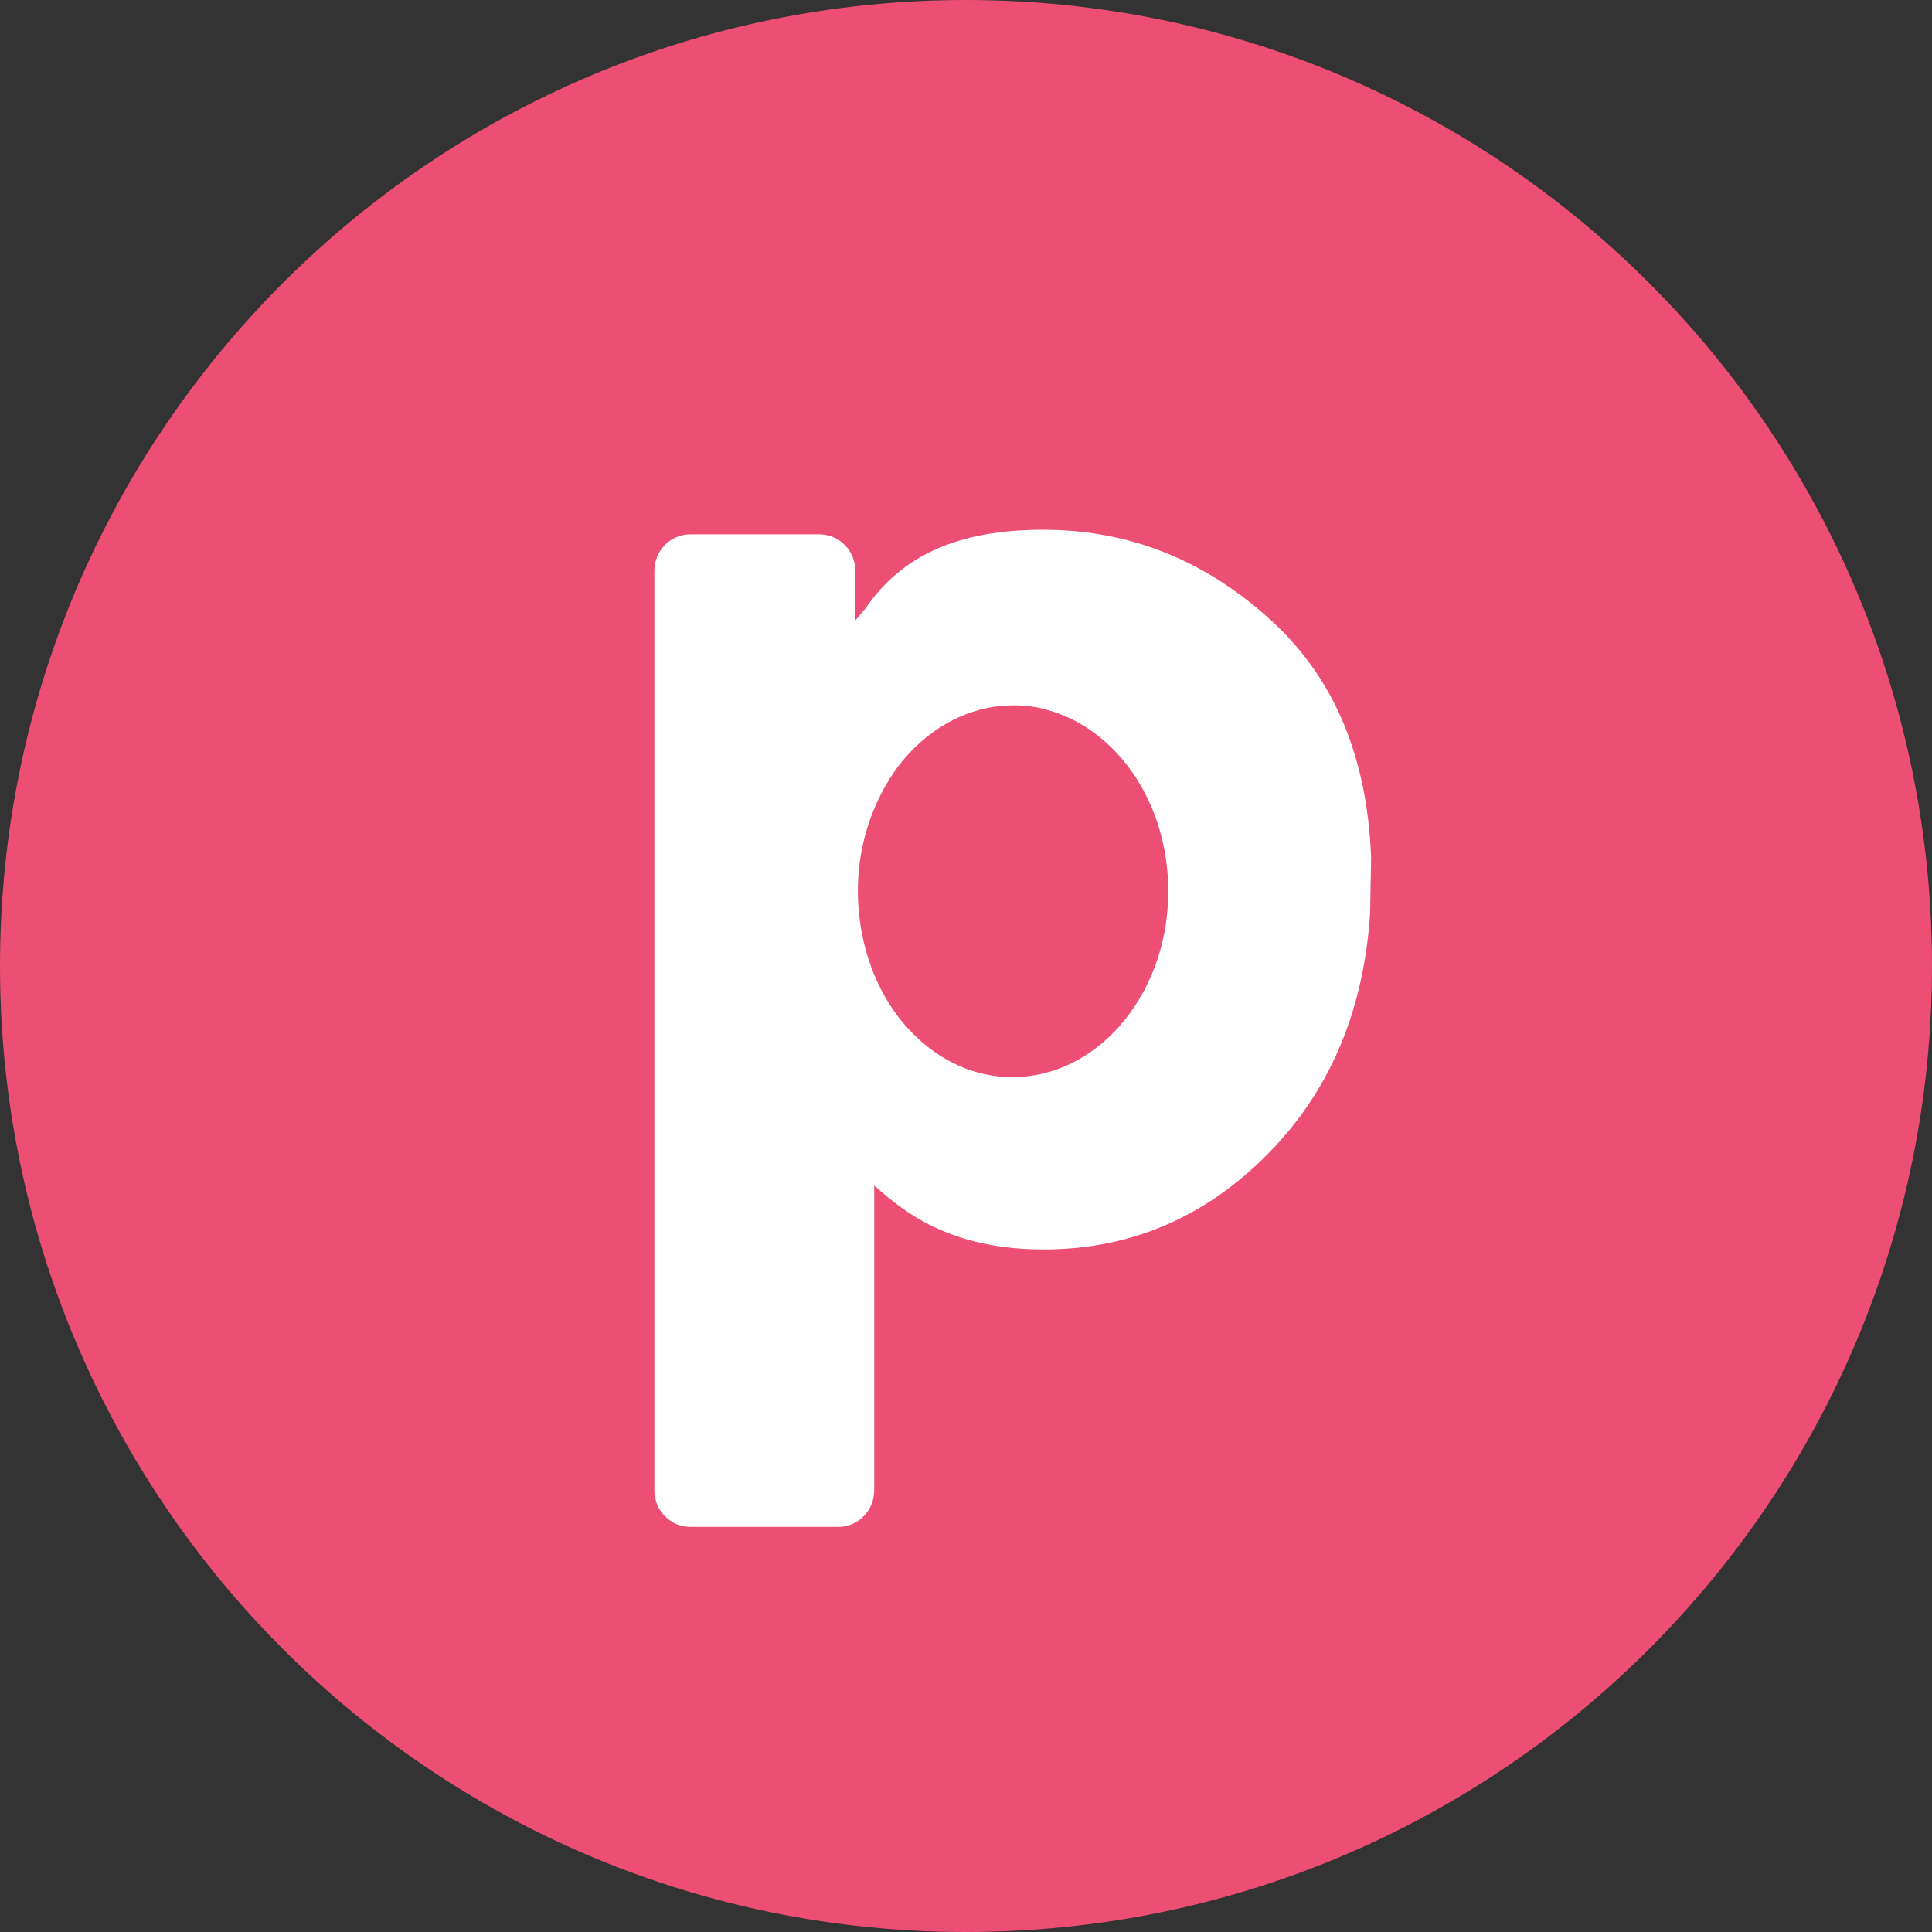
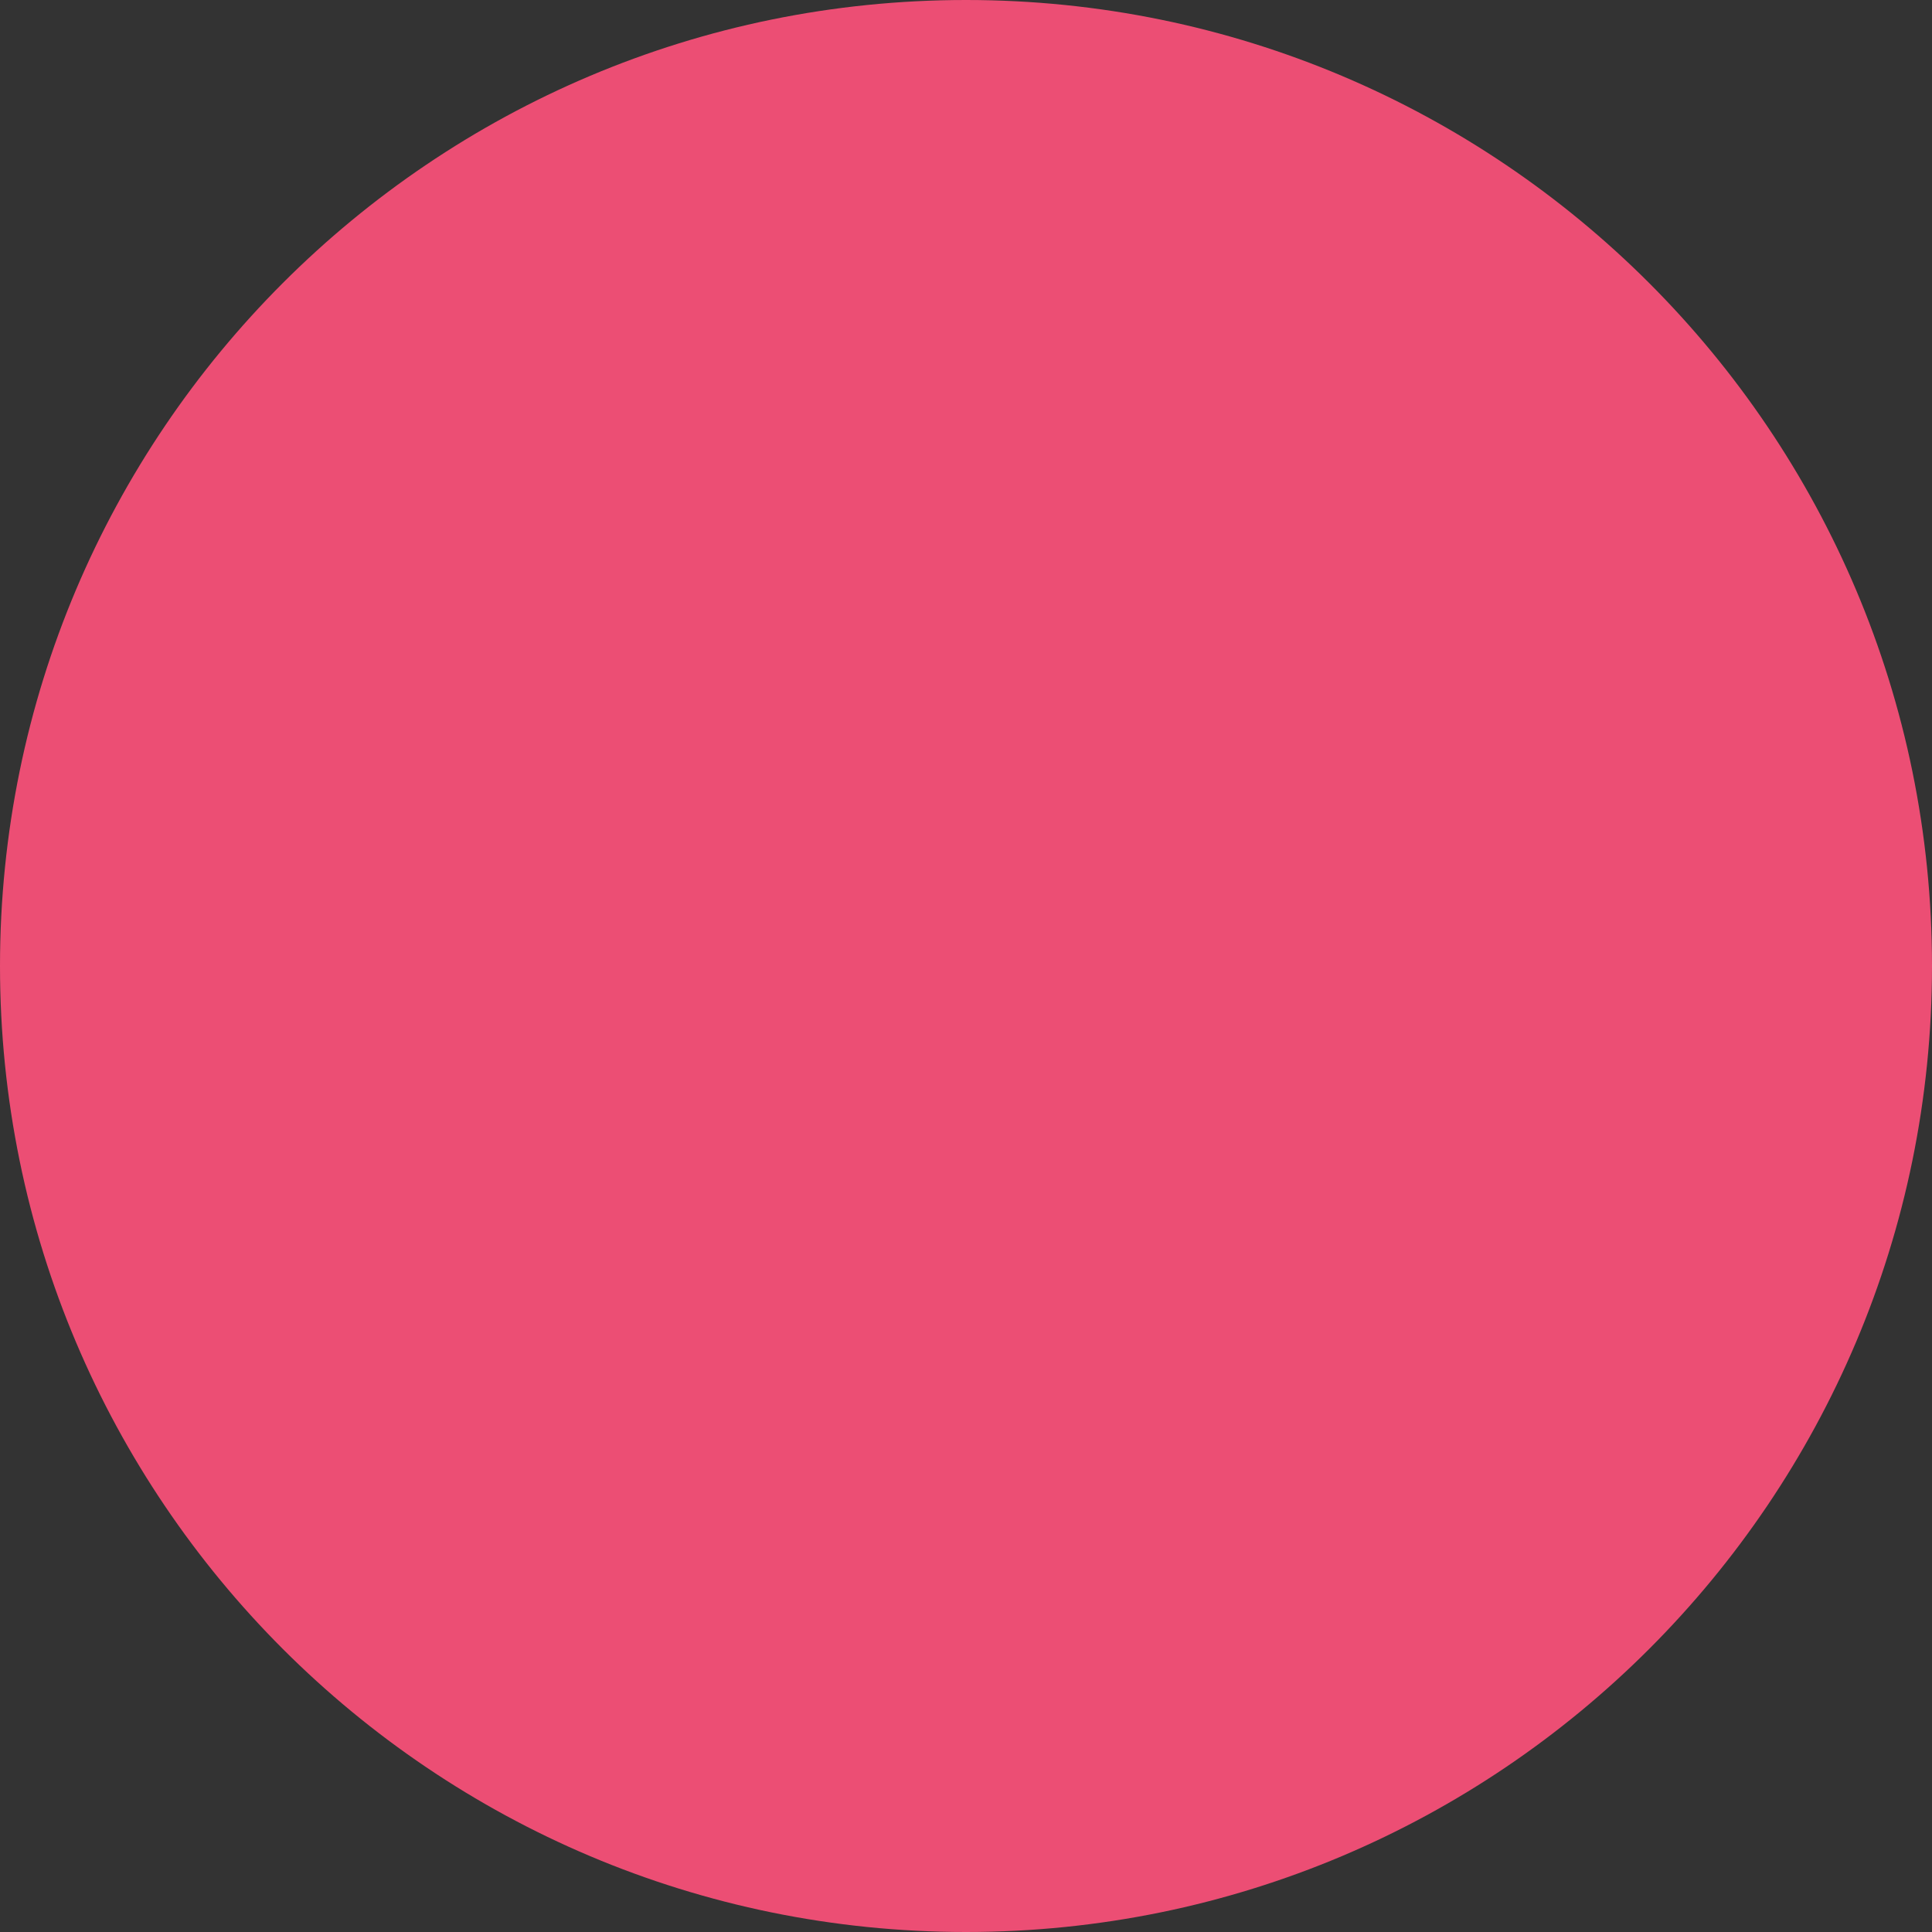
<svg xmlns="http://www.w3.org/2000/svg" width="62" height="62" viewBox="0 0 62 62" fill="none">
  <rect x="0" y="0" width="62" height="62" fill="#333333" stroke="none" />
  <path d="M31 62C48.121 62 62 48.121 62 31C62 13.879 48.121 0 31 0C13.879 0 0 13.879 0 31C0 48.121 13.879 62 31 62Z" fill="#EC4E74" />
-   <path d="M44 27.517C43.876 24.29 42.816 21.766 40.817 19.933C38.685 17.974 36.244 17 33.473 17C30.703 17 28.921 17.848 27.767 19.535C27.767 19.535 27.643 19.671 27.448 19.912V18.32C27.448 17.67 26.933 17.147 26.294 17.147H22.154C21.515 17.147 21 17.67 21 18.32V47.827C21 48.476 21.515 49 22.154 49H26.902C27.541 49 28.055 48.476 28.055 47.827V38.044C28.334 38.295 28.622 38.536 28.931 38.756C30.146 39.646 31.671 40.097 33.484 40.097C36.368 40.097 38.85 38.997 40.91 36.797C42.754 34.828 43.773 32.324 43.969 29.297L44 27.527V27.517ZM35.925 32.932C35.018 33.948 33.824 34.566 32.484 34.566C31.279 34.566 30.188 34.053 29.333 33.204C28.787 32.67 28.354 32.01 28.045 31.256C27.716 30.449 27.53 29.538 27.53 28.585C27.53 27.663 27.716 26.783 28.035 25.998C28.231 25.526 28.468 25.097 28.746 24.699C29.662 23.442 31.022 22.635 32.526 22.635C32.897 22.635 33.267 22.677 33.607 22.782C35.842 23.39 37.501 25.778 37.49 28.616C37.49 30.324 36.883 31.843 35.925 32.932Z" fill="white" />
</svg>